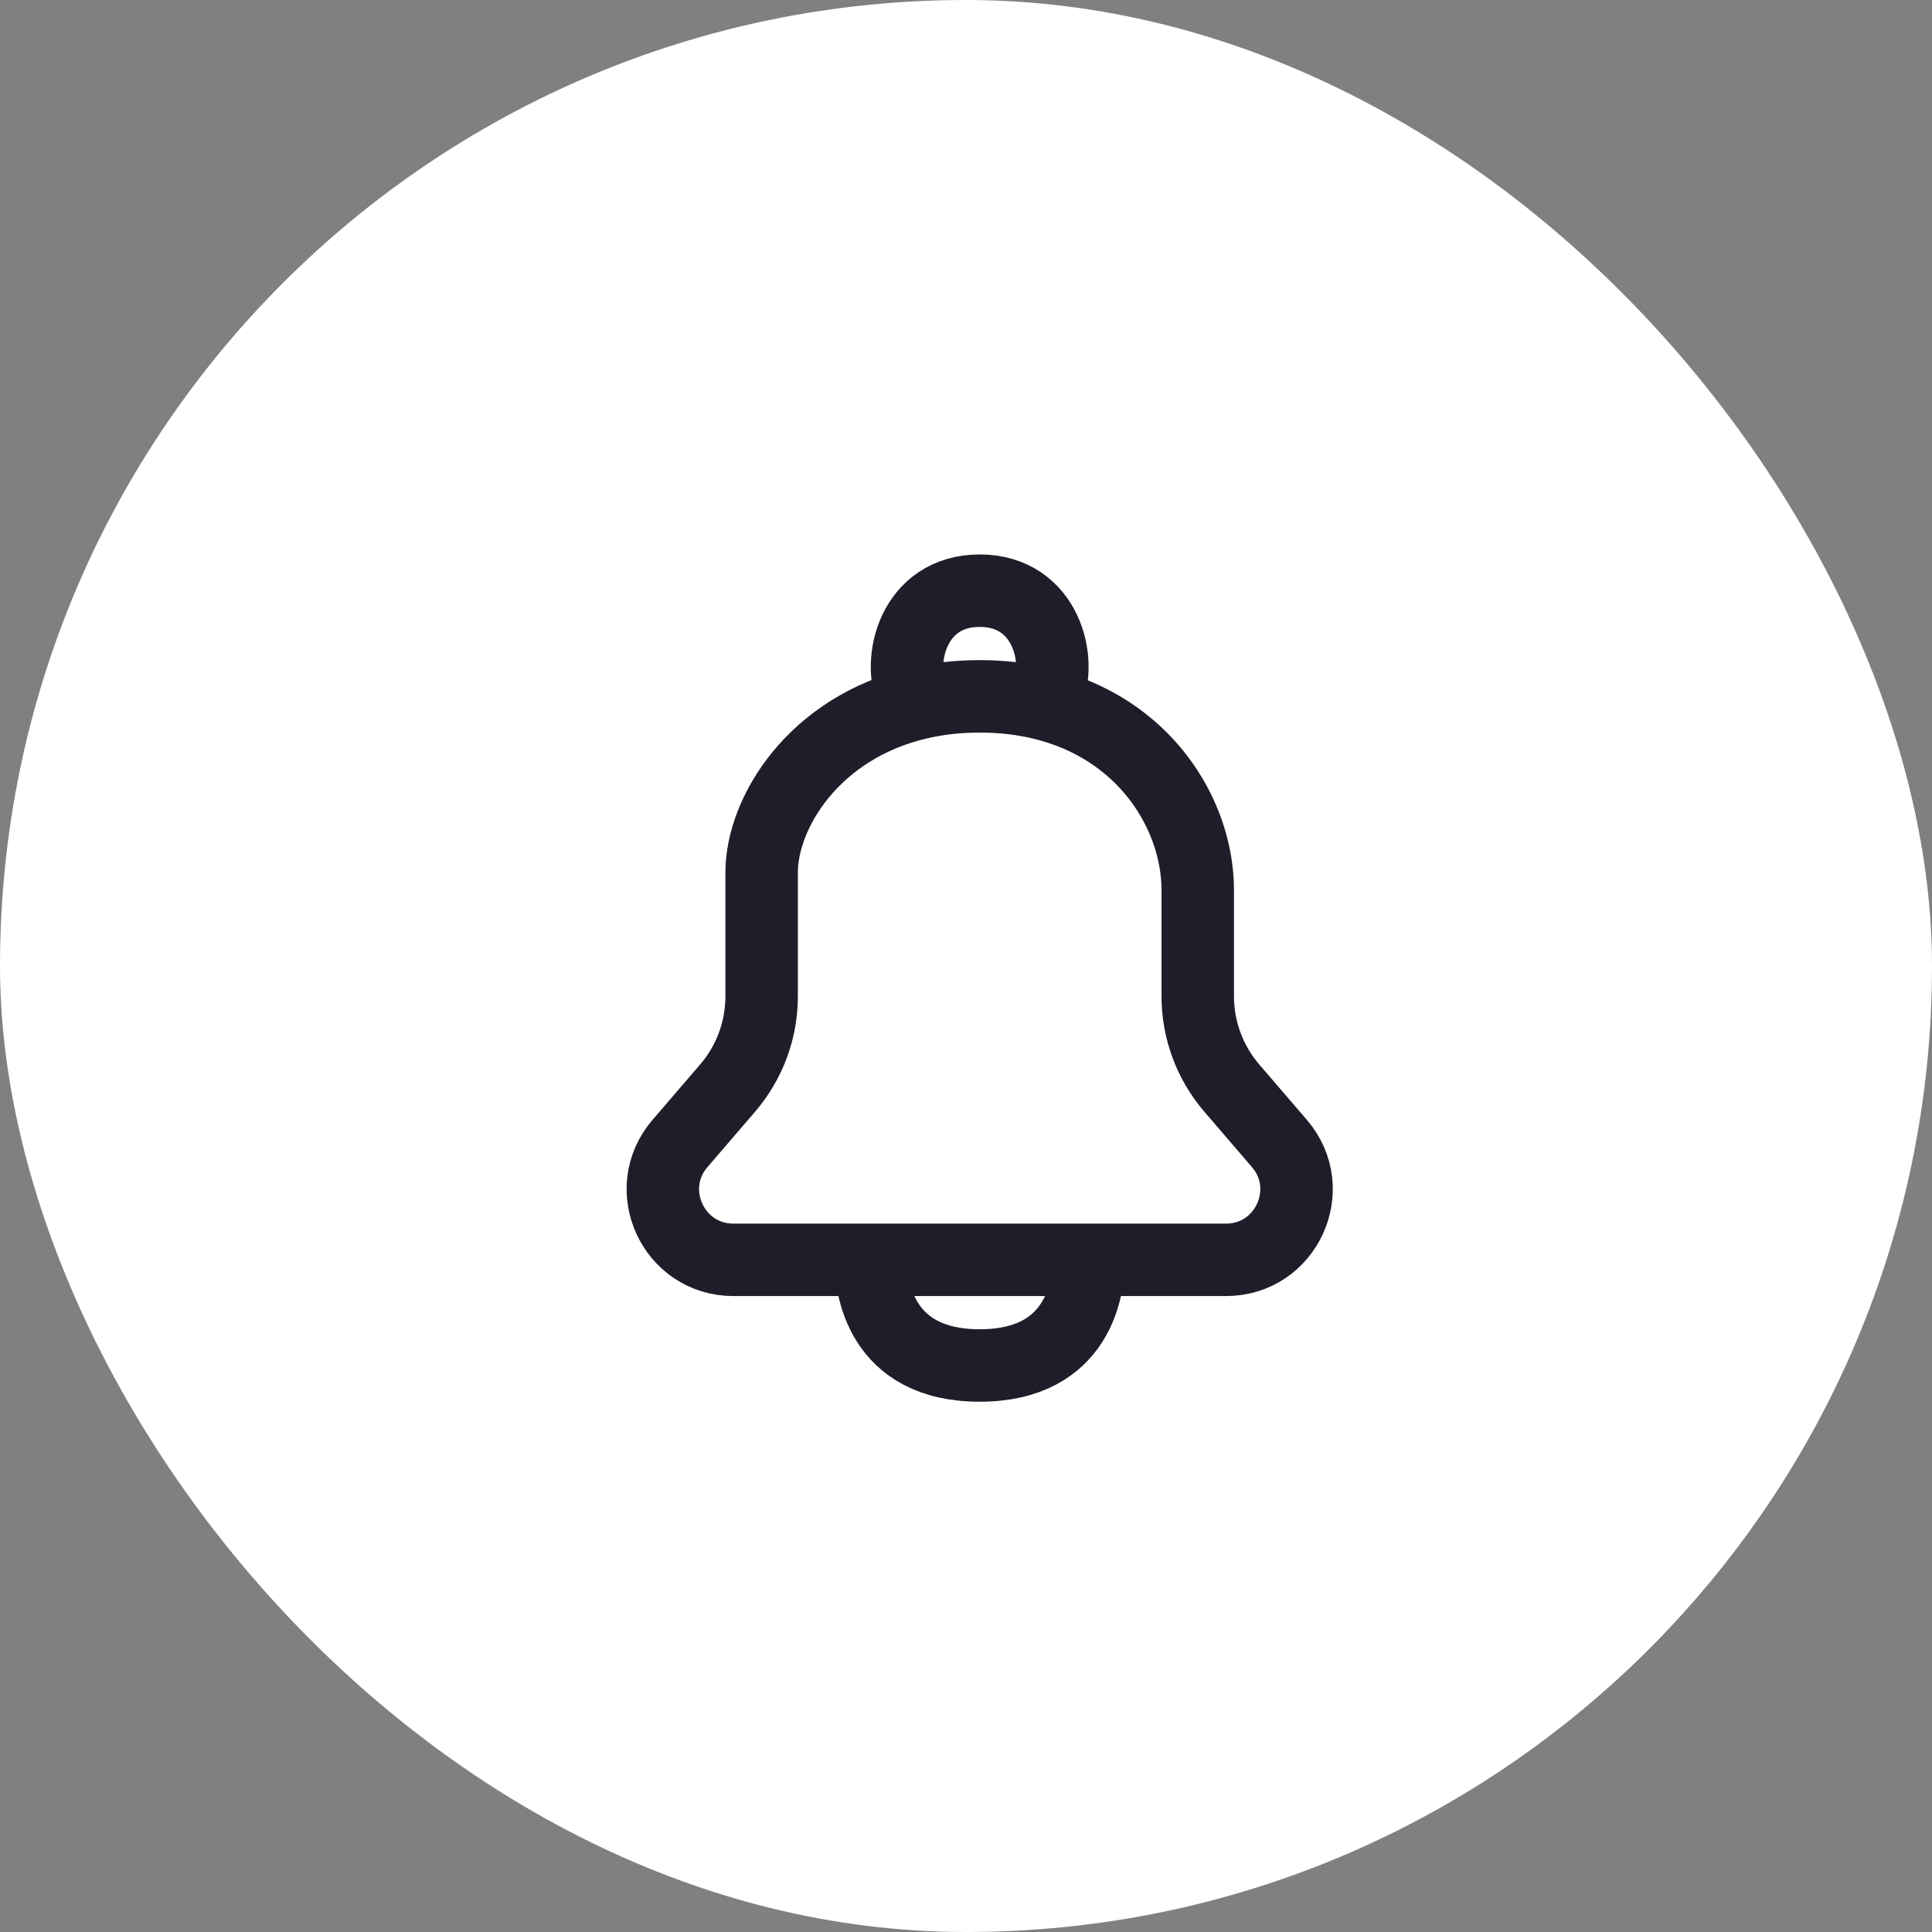
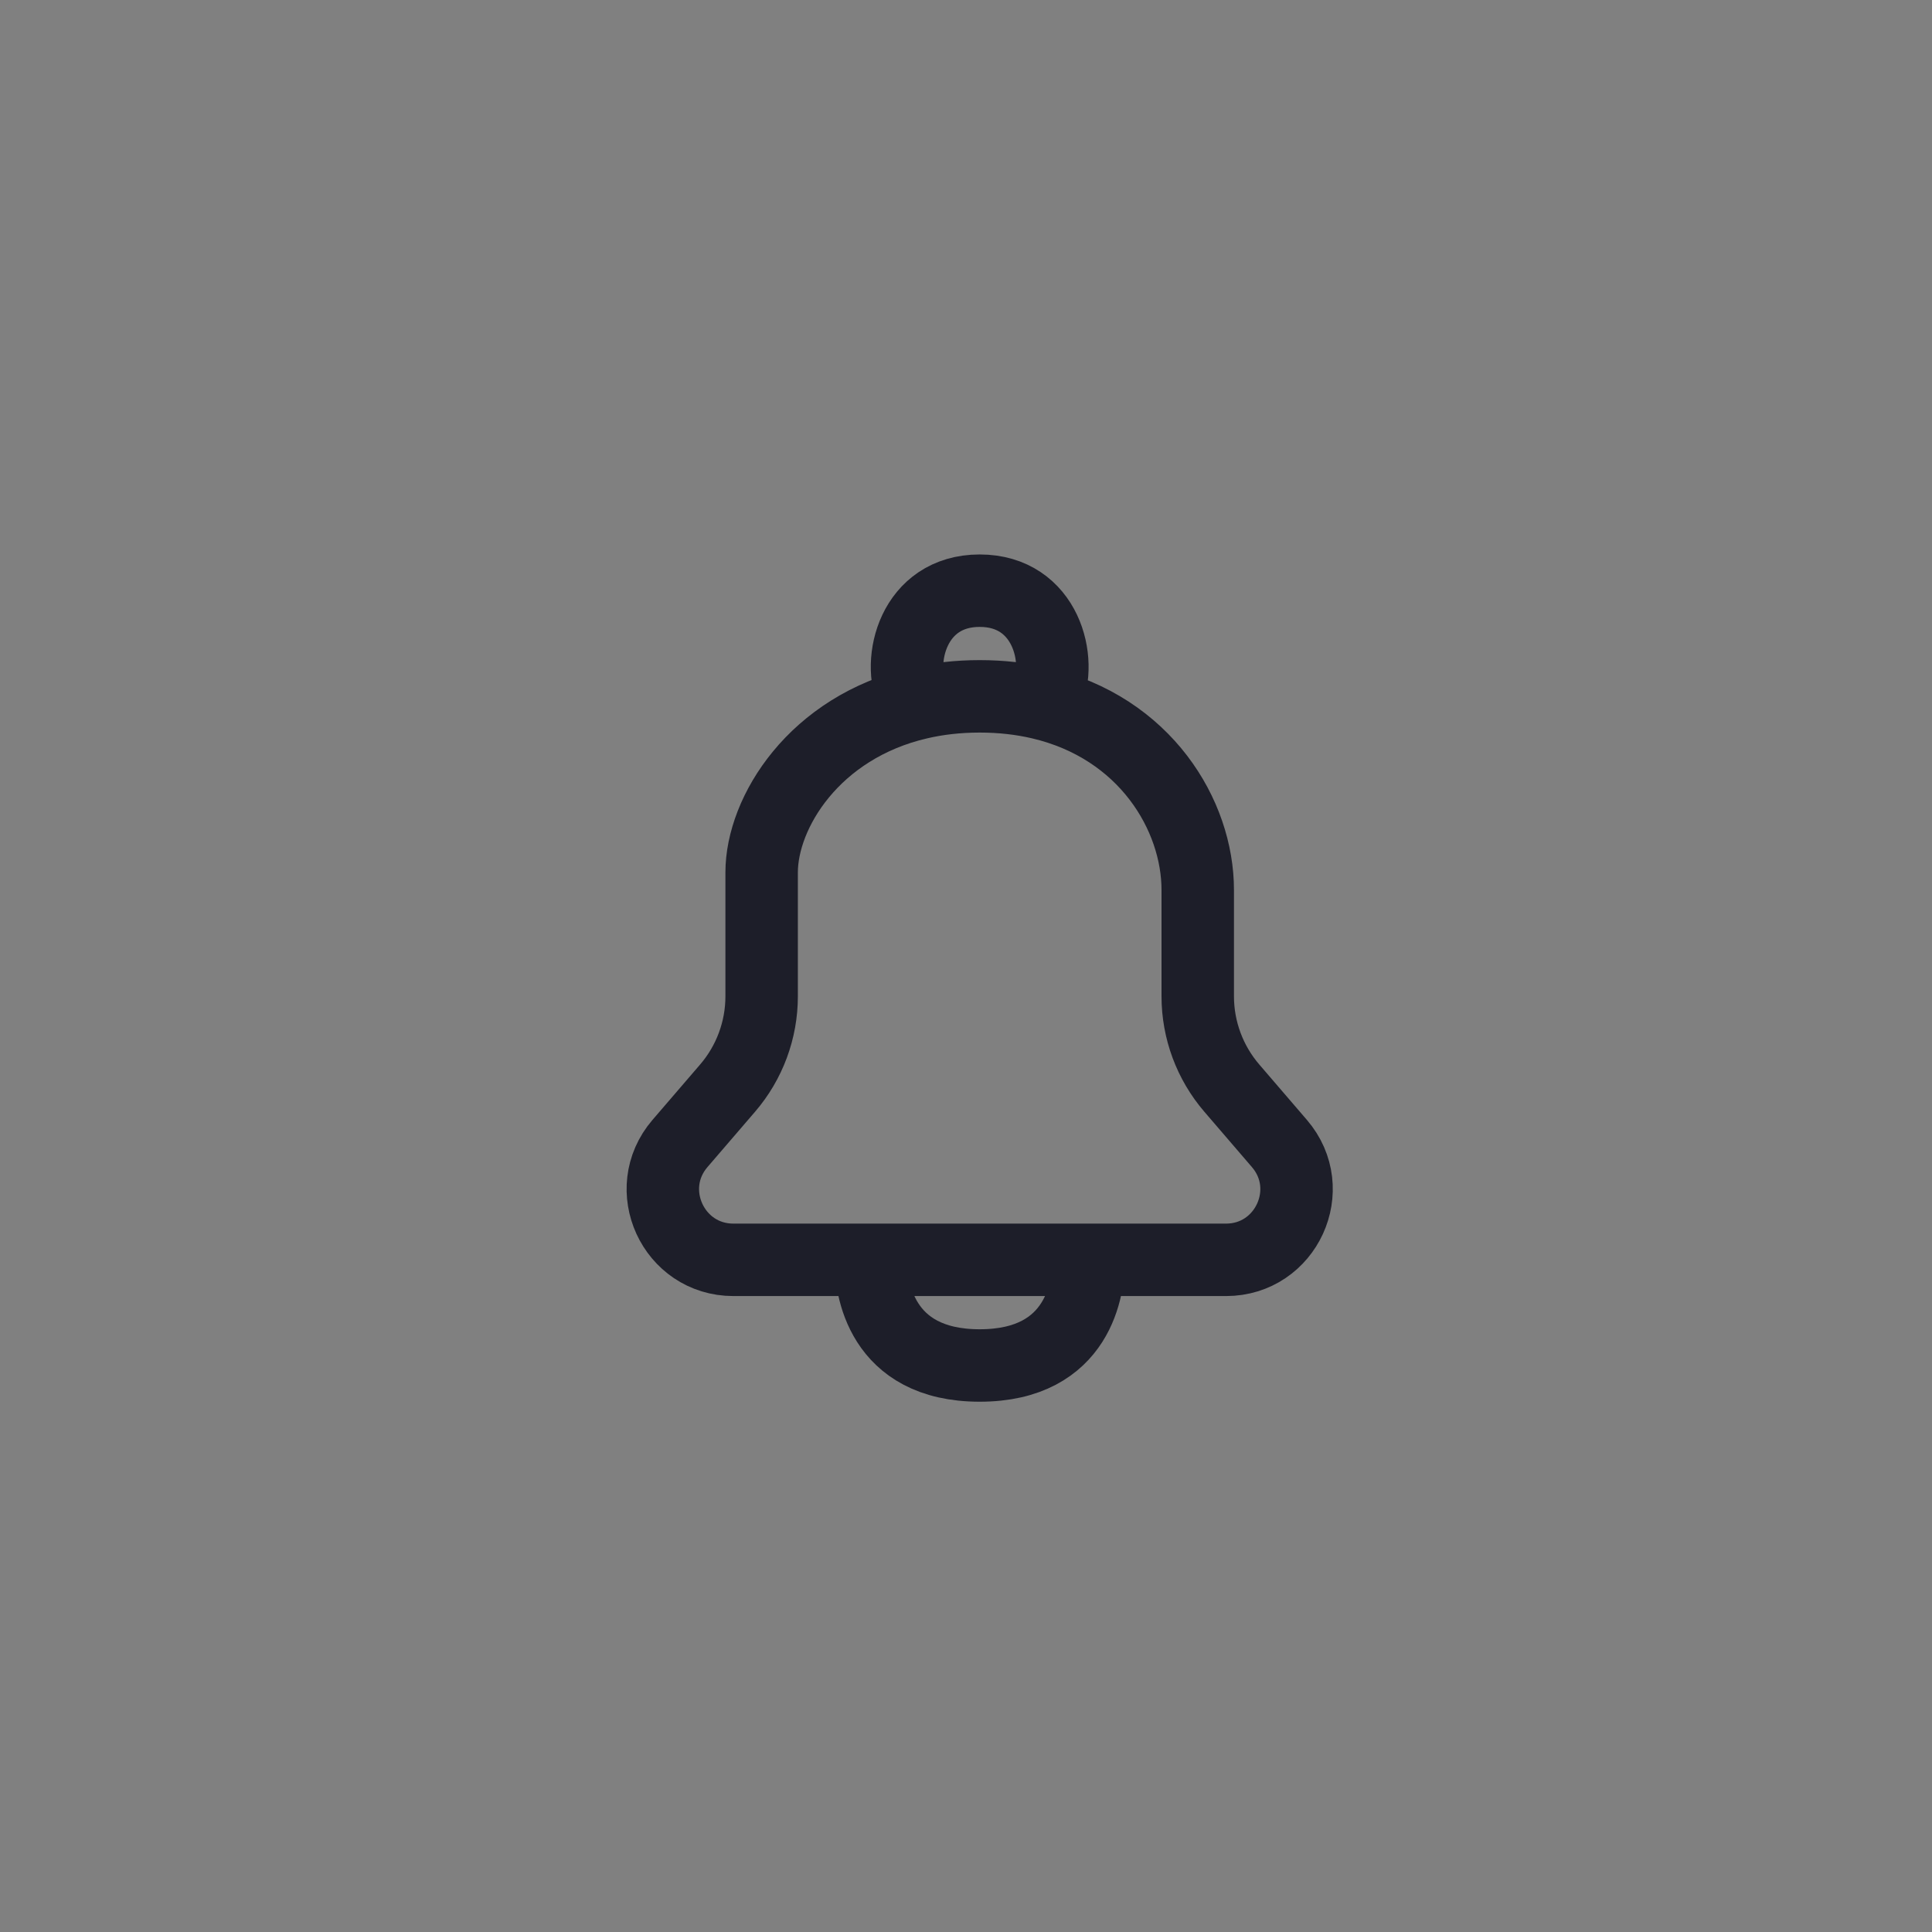
<svg xmlns="http://www.w3.org/2000/svg" width="80" height="80" viewBox="0 0 80 80" fill="none">
  <rect x="0" y="0" width="80" height="80" fill="#808080" stroke="none" />
-   <rect width="80" height="80" rx="40" fill="white" />
  <path d="M45.082 52.167C45.082 53.261 44.708 56.542 40.567 56.542C36.426 56.542 36.053 53.261 36.053 52.167M43.07 29.111L43.328 28.834C44.018 27.376 43.327 24.459 40.567 24.459C37.806 24.459 37.116 27.376 37.806 28.834L38.062 29.11M43.07 29.111C47.421 30.128 49.596 33.755 49.596 36.855V41.254C49.596 42.65 50.097 43.999 51.007 45.057L52.977 47.349C54.603 49.24 53.26 52.167 50.766 52.167H30.369C27.875 52.167 26.531 49.24 28.157 47.349L30.128 45.057C31.038 43.999 31.538 42.65 31.538 41.254V36.126C31.538 33.646 33.713 30.113 38.062 29.11M43.07 29.111C42.303 28.932 41.469 28.834 40.567 28.834C39.664 28.834 38.829 28.932 38.062 29.11" stroke="#1D1E29" stroke-width="3" stroke-linecap="round" />
</svg>